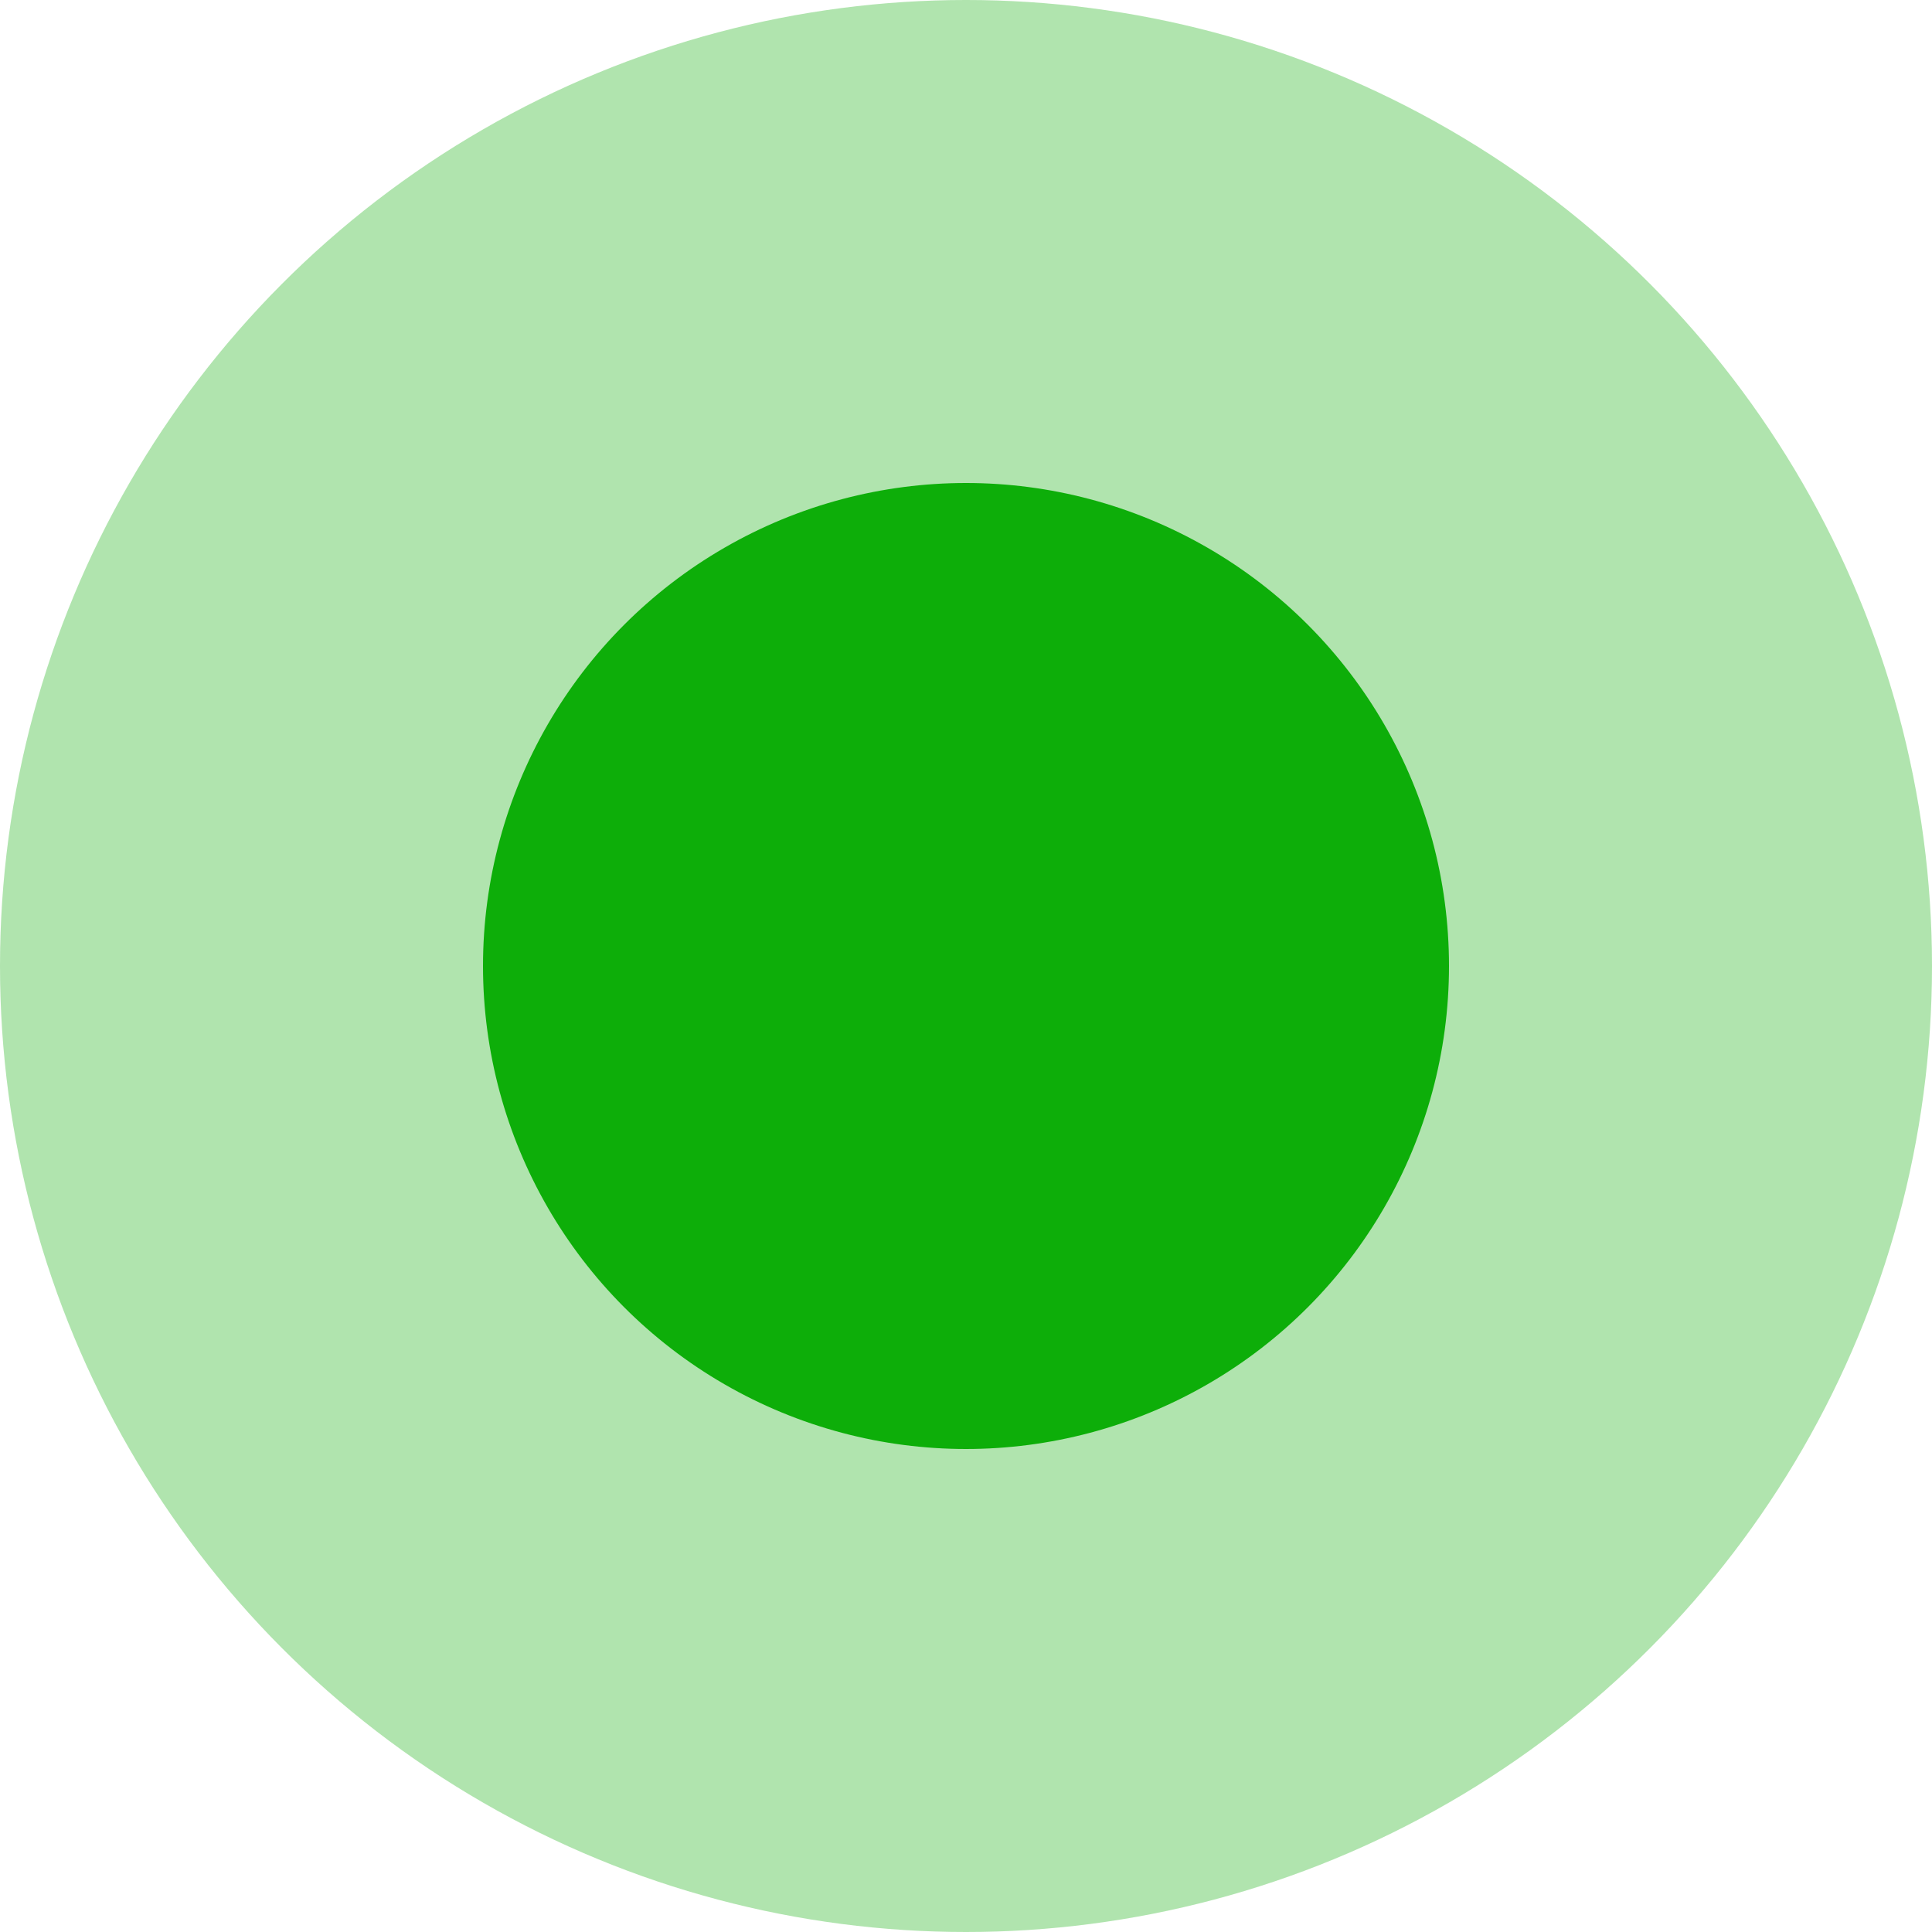
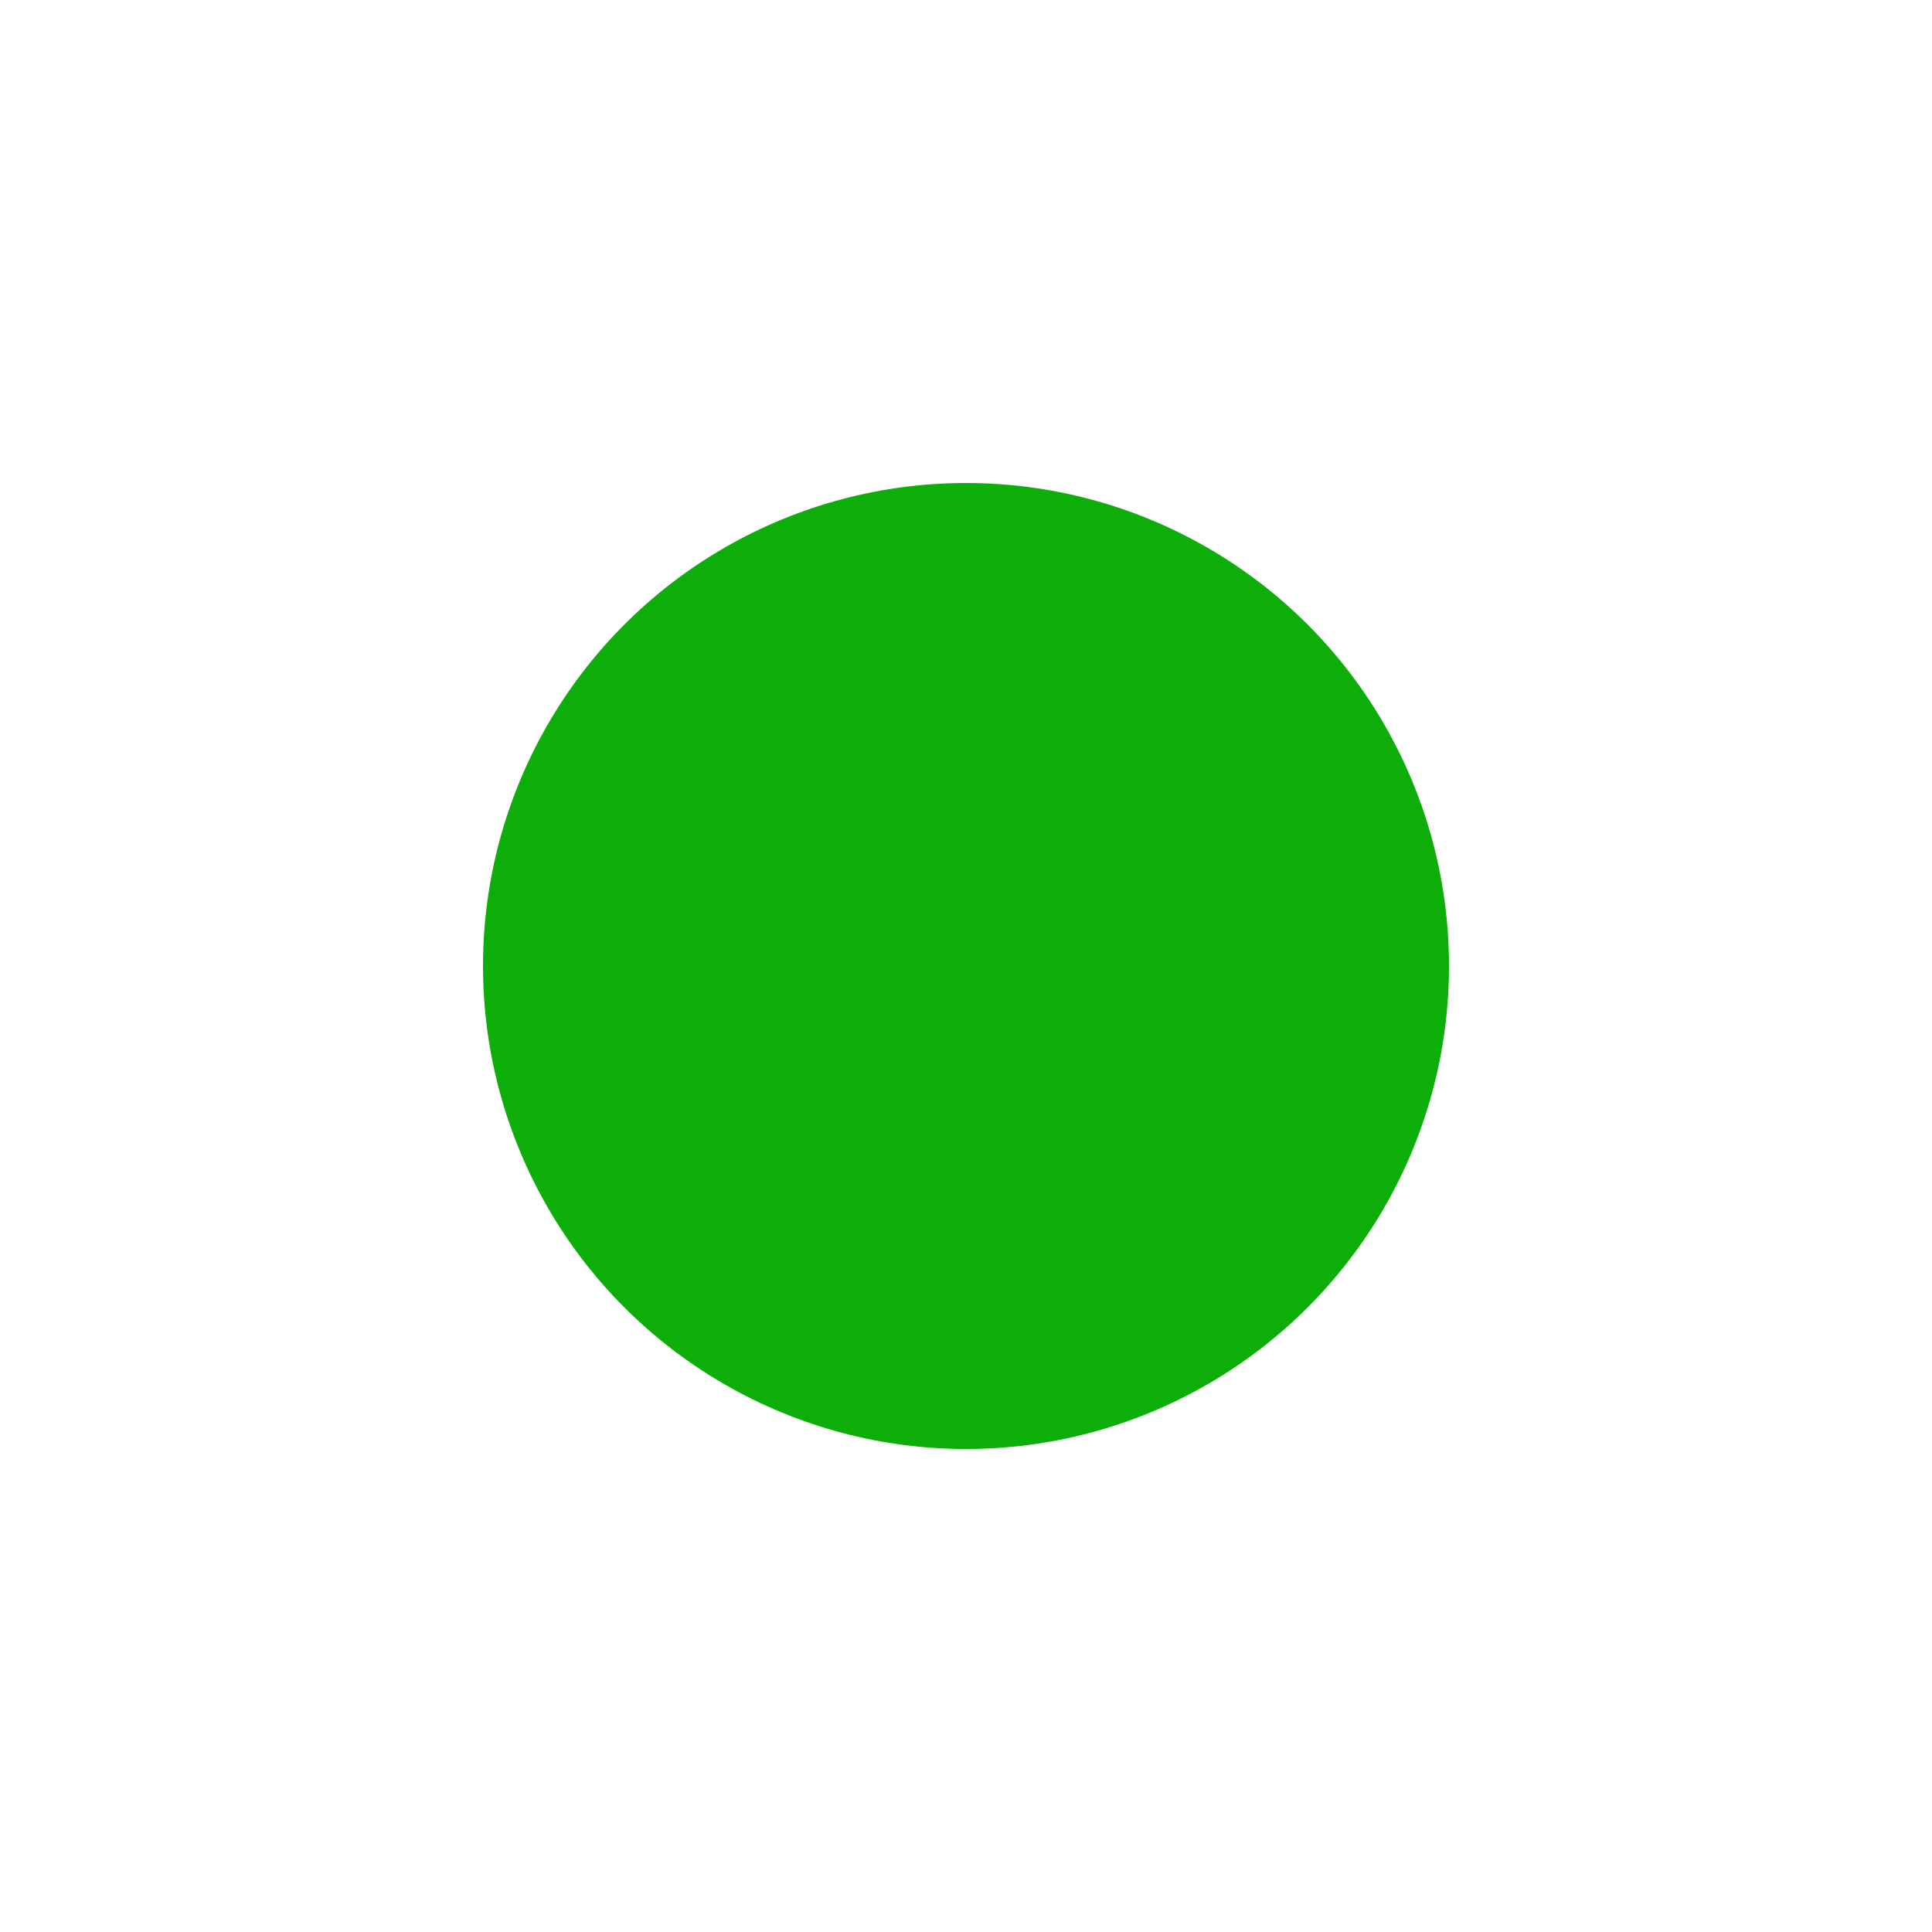
<svg xmlns="http://www.w3.org/2000/svg" width="10" height="10" viewBox="0 0 10 10" fill="none">
-   <circle opacity="0.326" cx="5" cy="5" r="5" fill="#0DAE09" />
  <circle cx="5" cy="5" r="2.5" fill="#0DAE09" />
</svg>